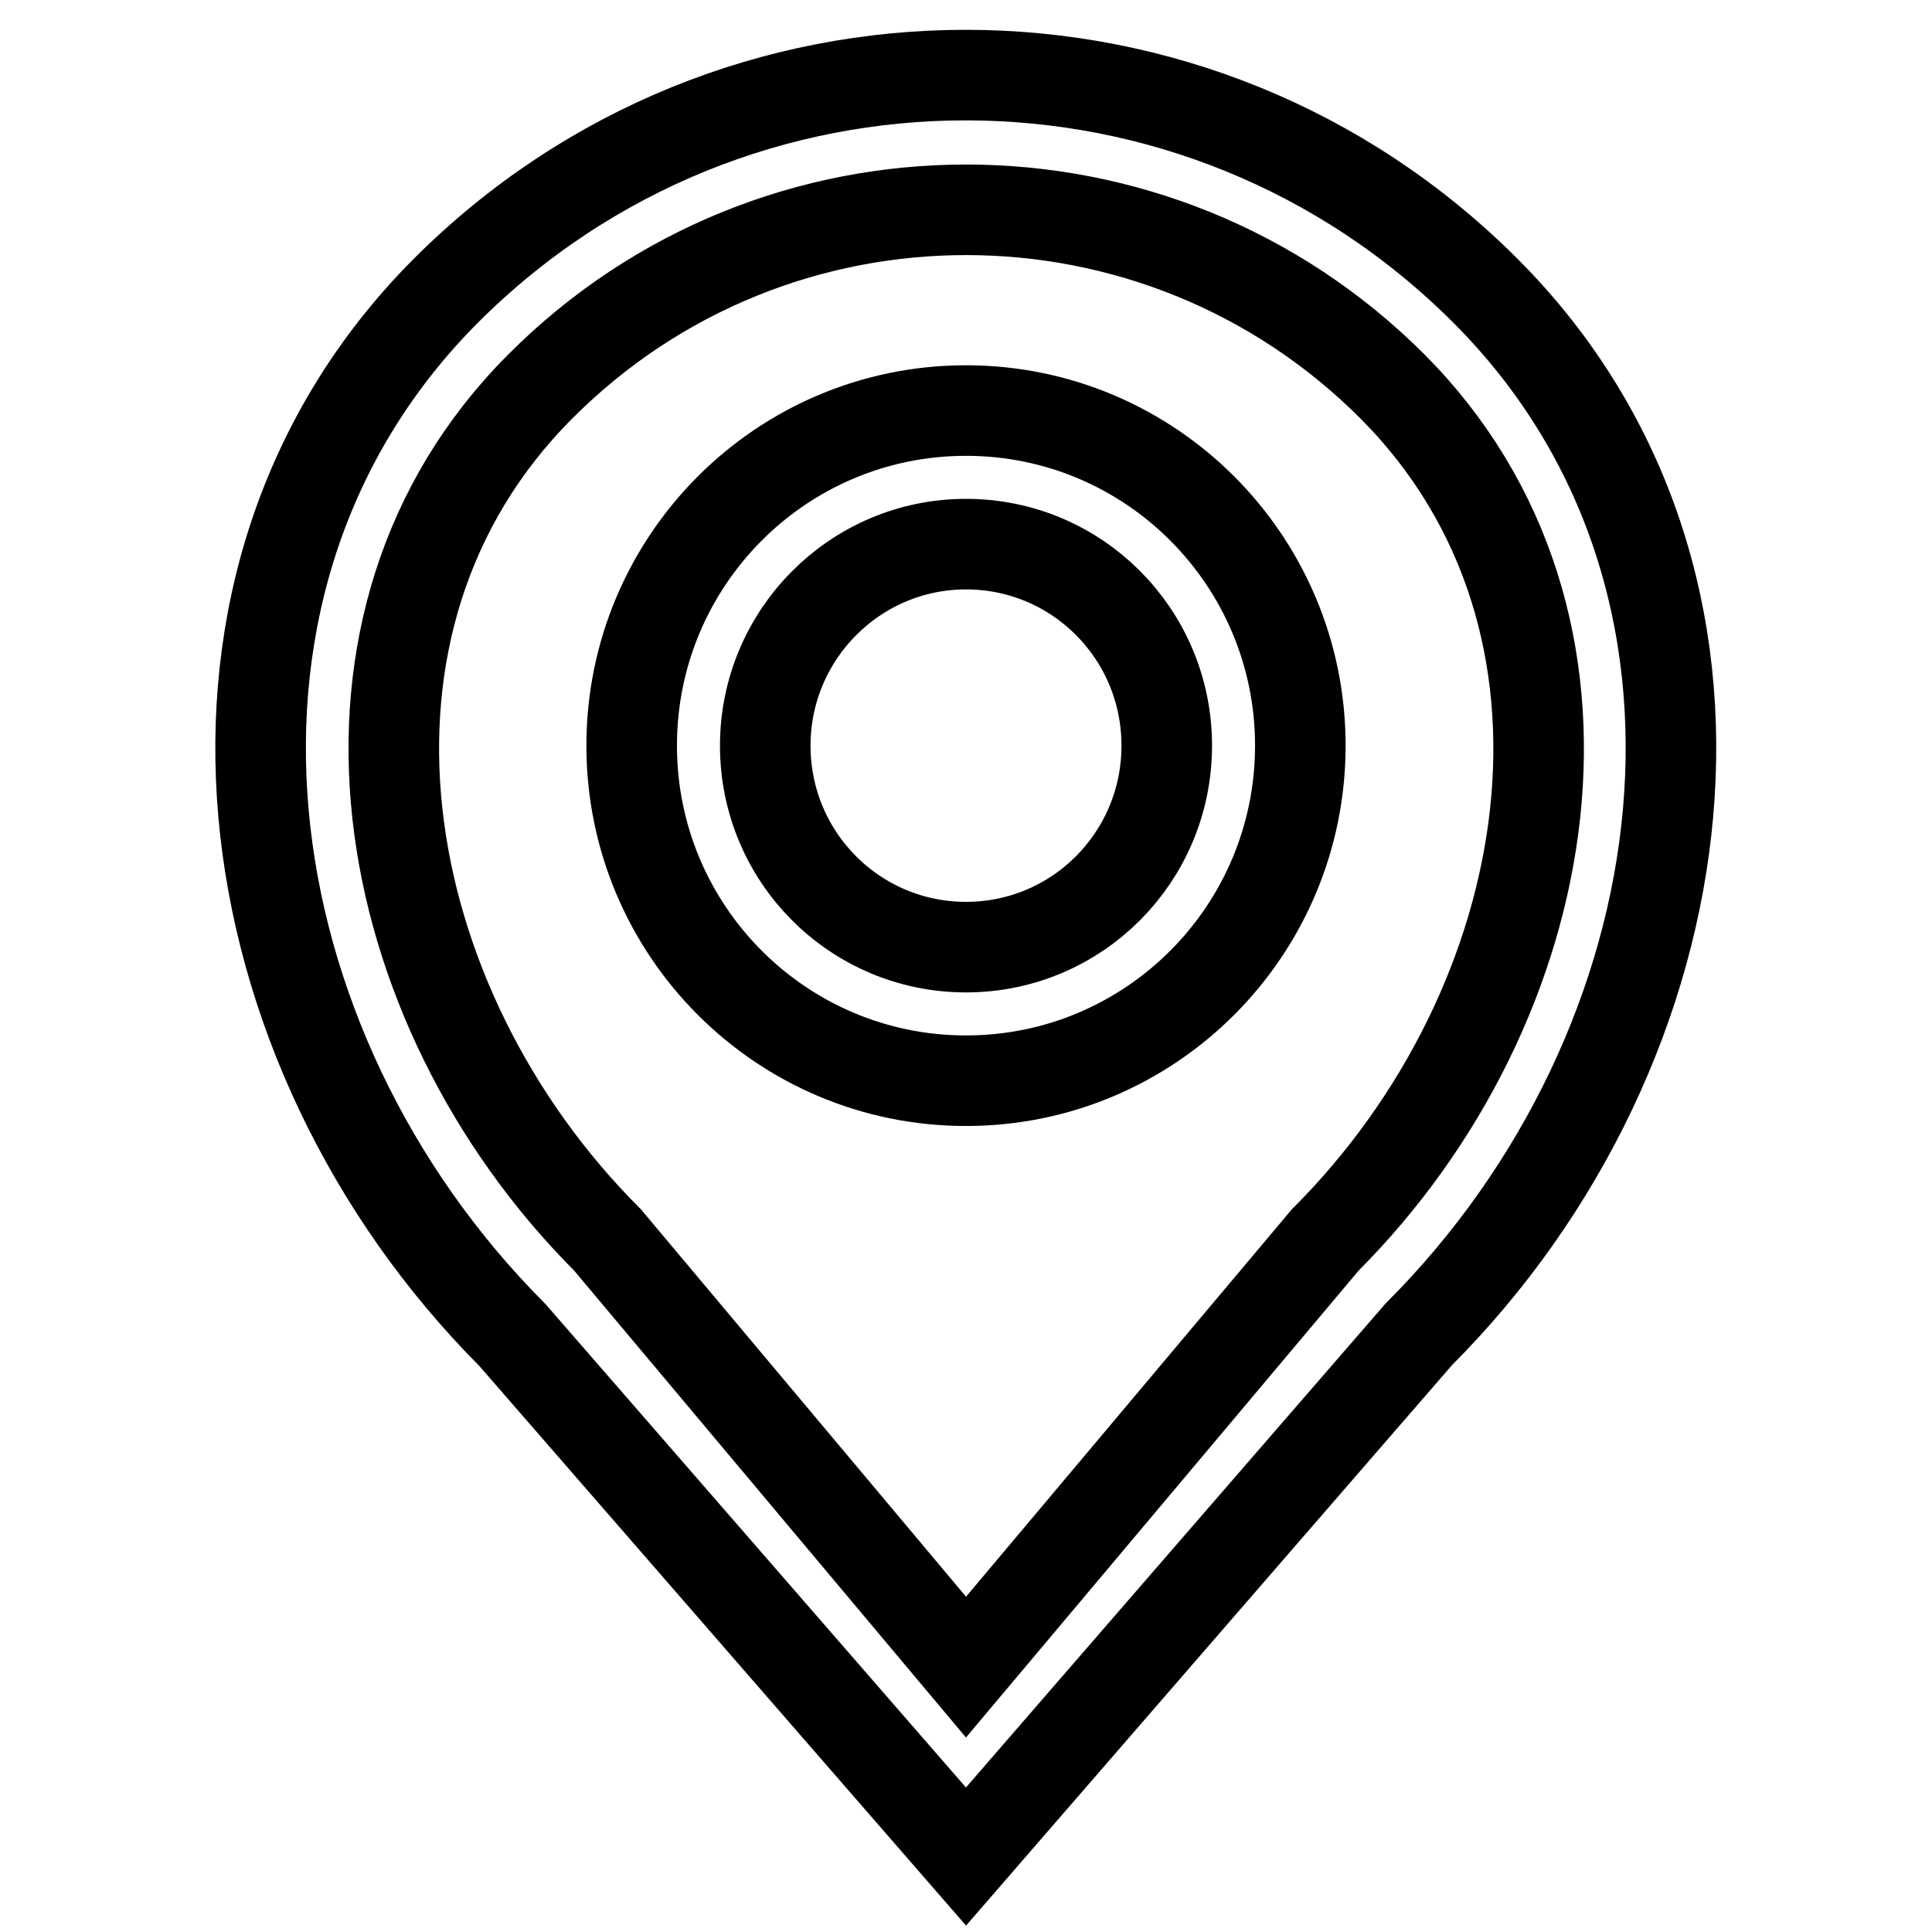
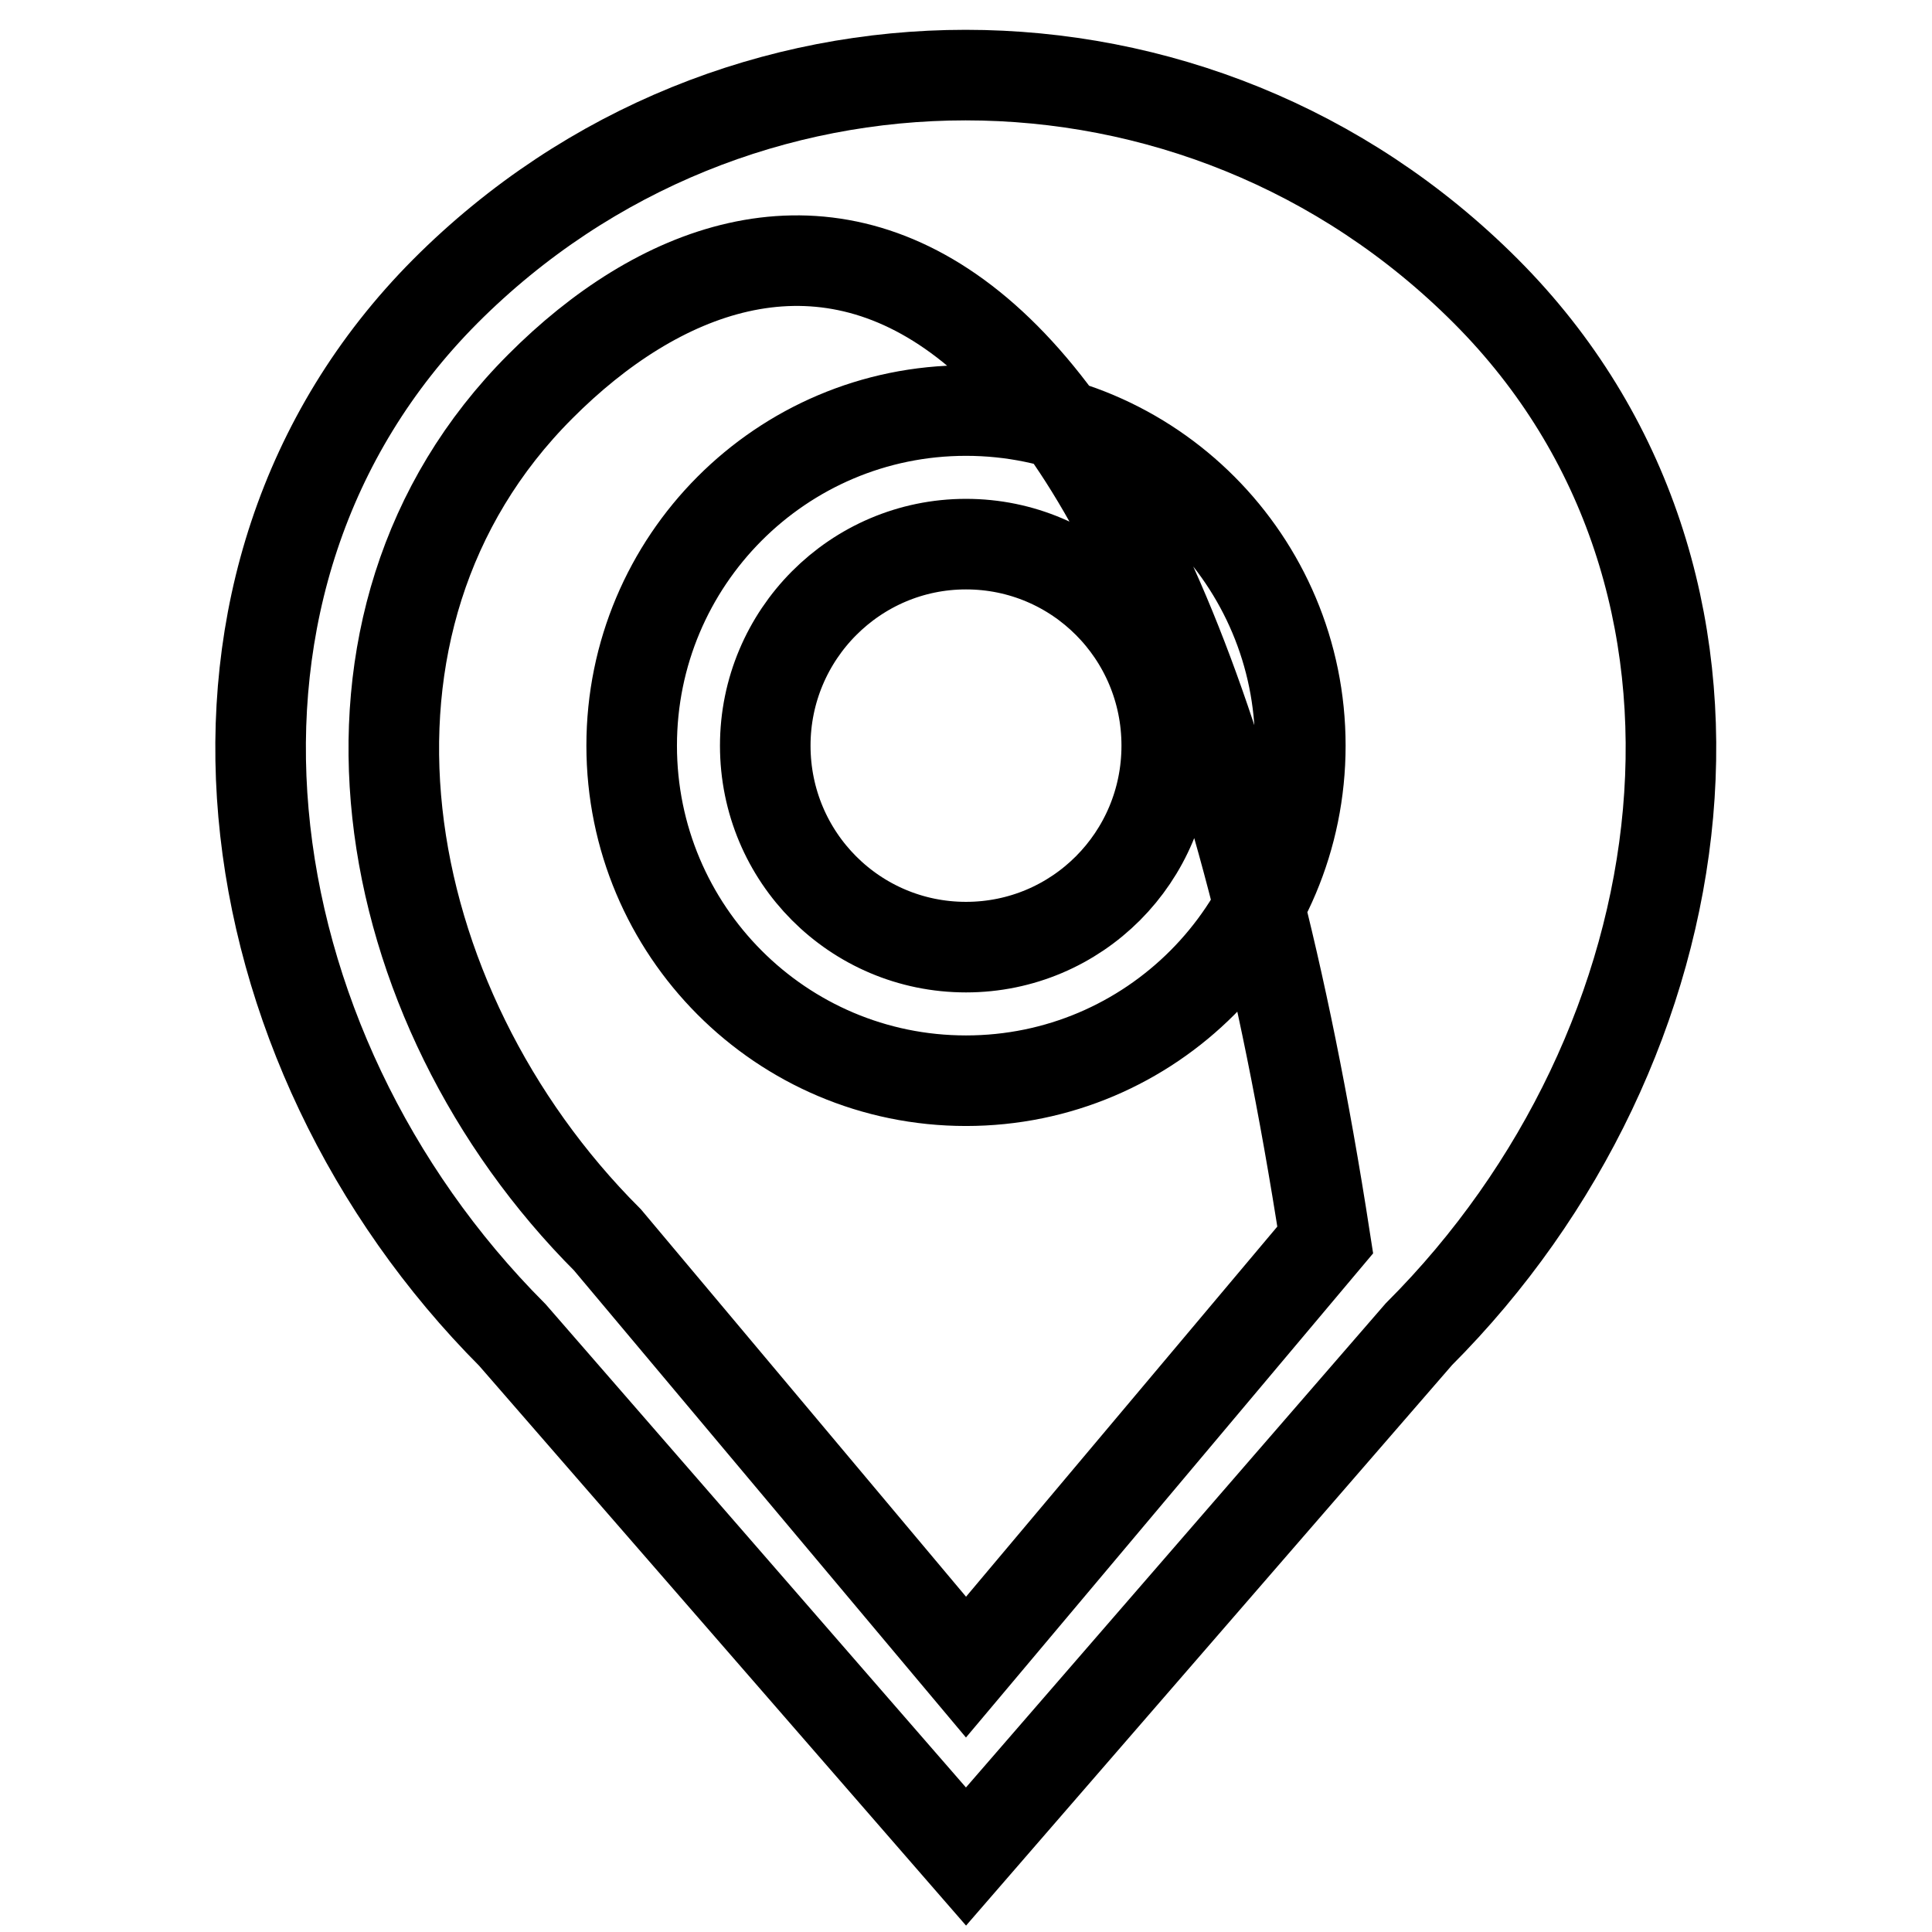
<svg xmlns="http://www.w3.org/2000/svg" version="1.1" x="0px" y="0px" viewBox="0 0 256 256" enable-background="new 0 0 256 256" xml:space="preserve">
  <g>
-     <path stroke-width="12" fill-opacity="0" stroke="#000000" d="M59,38.6c38.1-38.2,99.8-38.2,137.9,0c38.1,38.2,29.2,100.1-8.9,138.2L128,246l-60.1-69.1 C29.8,138.7,21,76.8,59,38.6L59,38.6z M128,220.9l47.6-56.6c31.2-31.2,40-81.9,8.9-113.1C153.3,20,102.7,20,71.6,51.2 c-31.2,31.2-22.3,81.9,8.9,113.1L128,220.9z M128,54.4c-24.5,0-44.3,19.9-44.3,44.4c0,24.5,19.8,44.4,44.3,44.4 c24.5,0,44.3-19.9,44.3-44.4C172.3,74.3,152.5,54.4,128,54.4L128,54.4z M128,125.5c-14.7,0-26.6-11.9-26.6-26.7 c0-14.7,11.9-26.7,26.6-26.7s26.6,11.9,26.6,26.7S142.7,125.5,128,125.5z" />
+     <path stroke-width="12" fill-opacity="0" stroke="#000000" d="M59,38.6c38.1-38.2,99.8-38.2,137.9,0c38.1,38.2,29.2,100.1-8.9,138.2L128,246l-60.1-69.1 C29.8,138.7,21,76.8,59,38.6L59,38.6z M128,220.9l47.6-56.6C153.3,20,102.7,20,71.6,51.2 c-31.2,31.2-22.3,81.9,8.9,113.1L128,220.9z M128,54.4c-24.5,0-44.3,19.9-44.3,44.4c0,24.5,19.8,44.4,44.3,44.4 c24.5,0,44.3-19.9,44.3-44.4C172.3,74.3,152.5,54.4,128,54.4L128,54.4z M128,125.5c-14.7,0-26.6-11.9-26.6-26.7 c0-14.7,11.9-26.7,26.6-26.7s26.6,11.9,26.6,26.7S142.7,125.5,128,125.5z" />
  </g>
</svg>